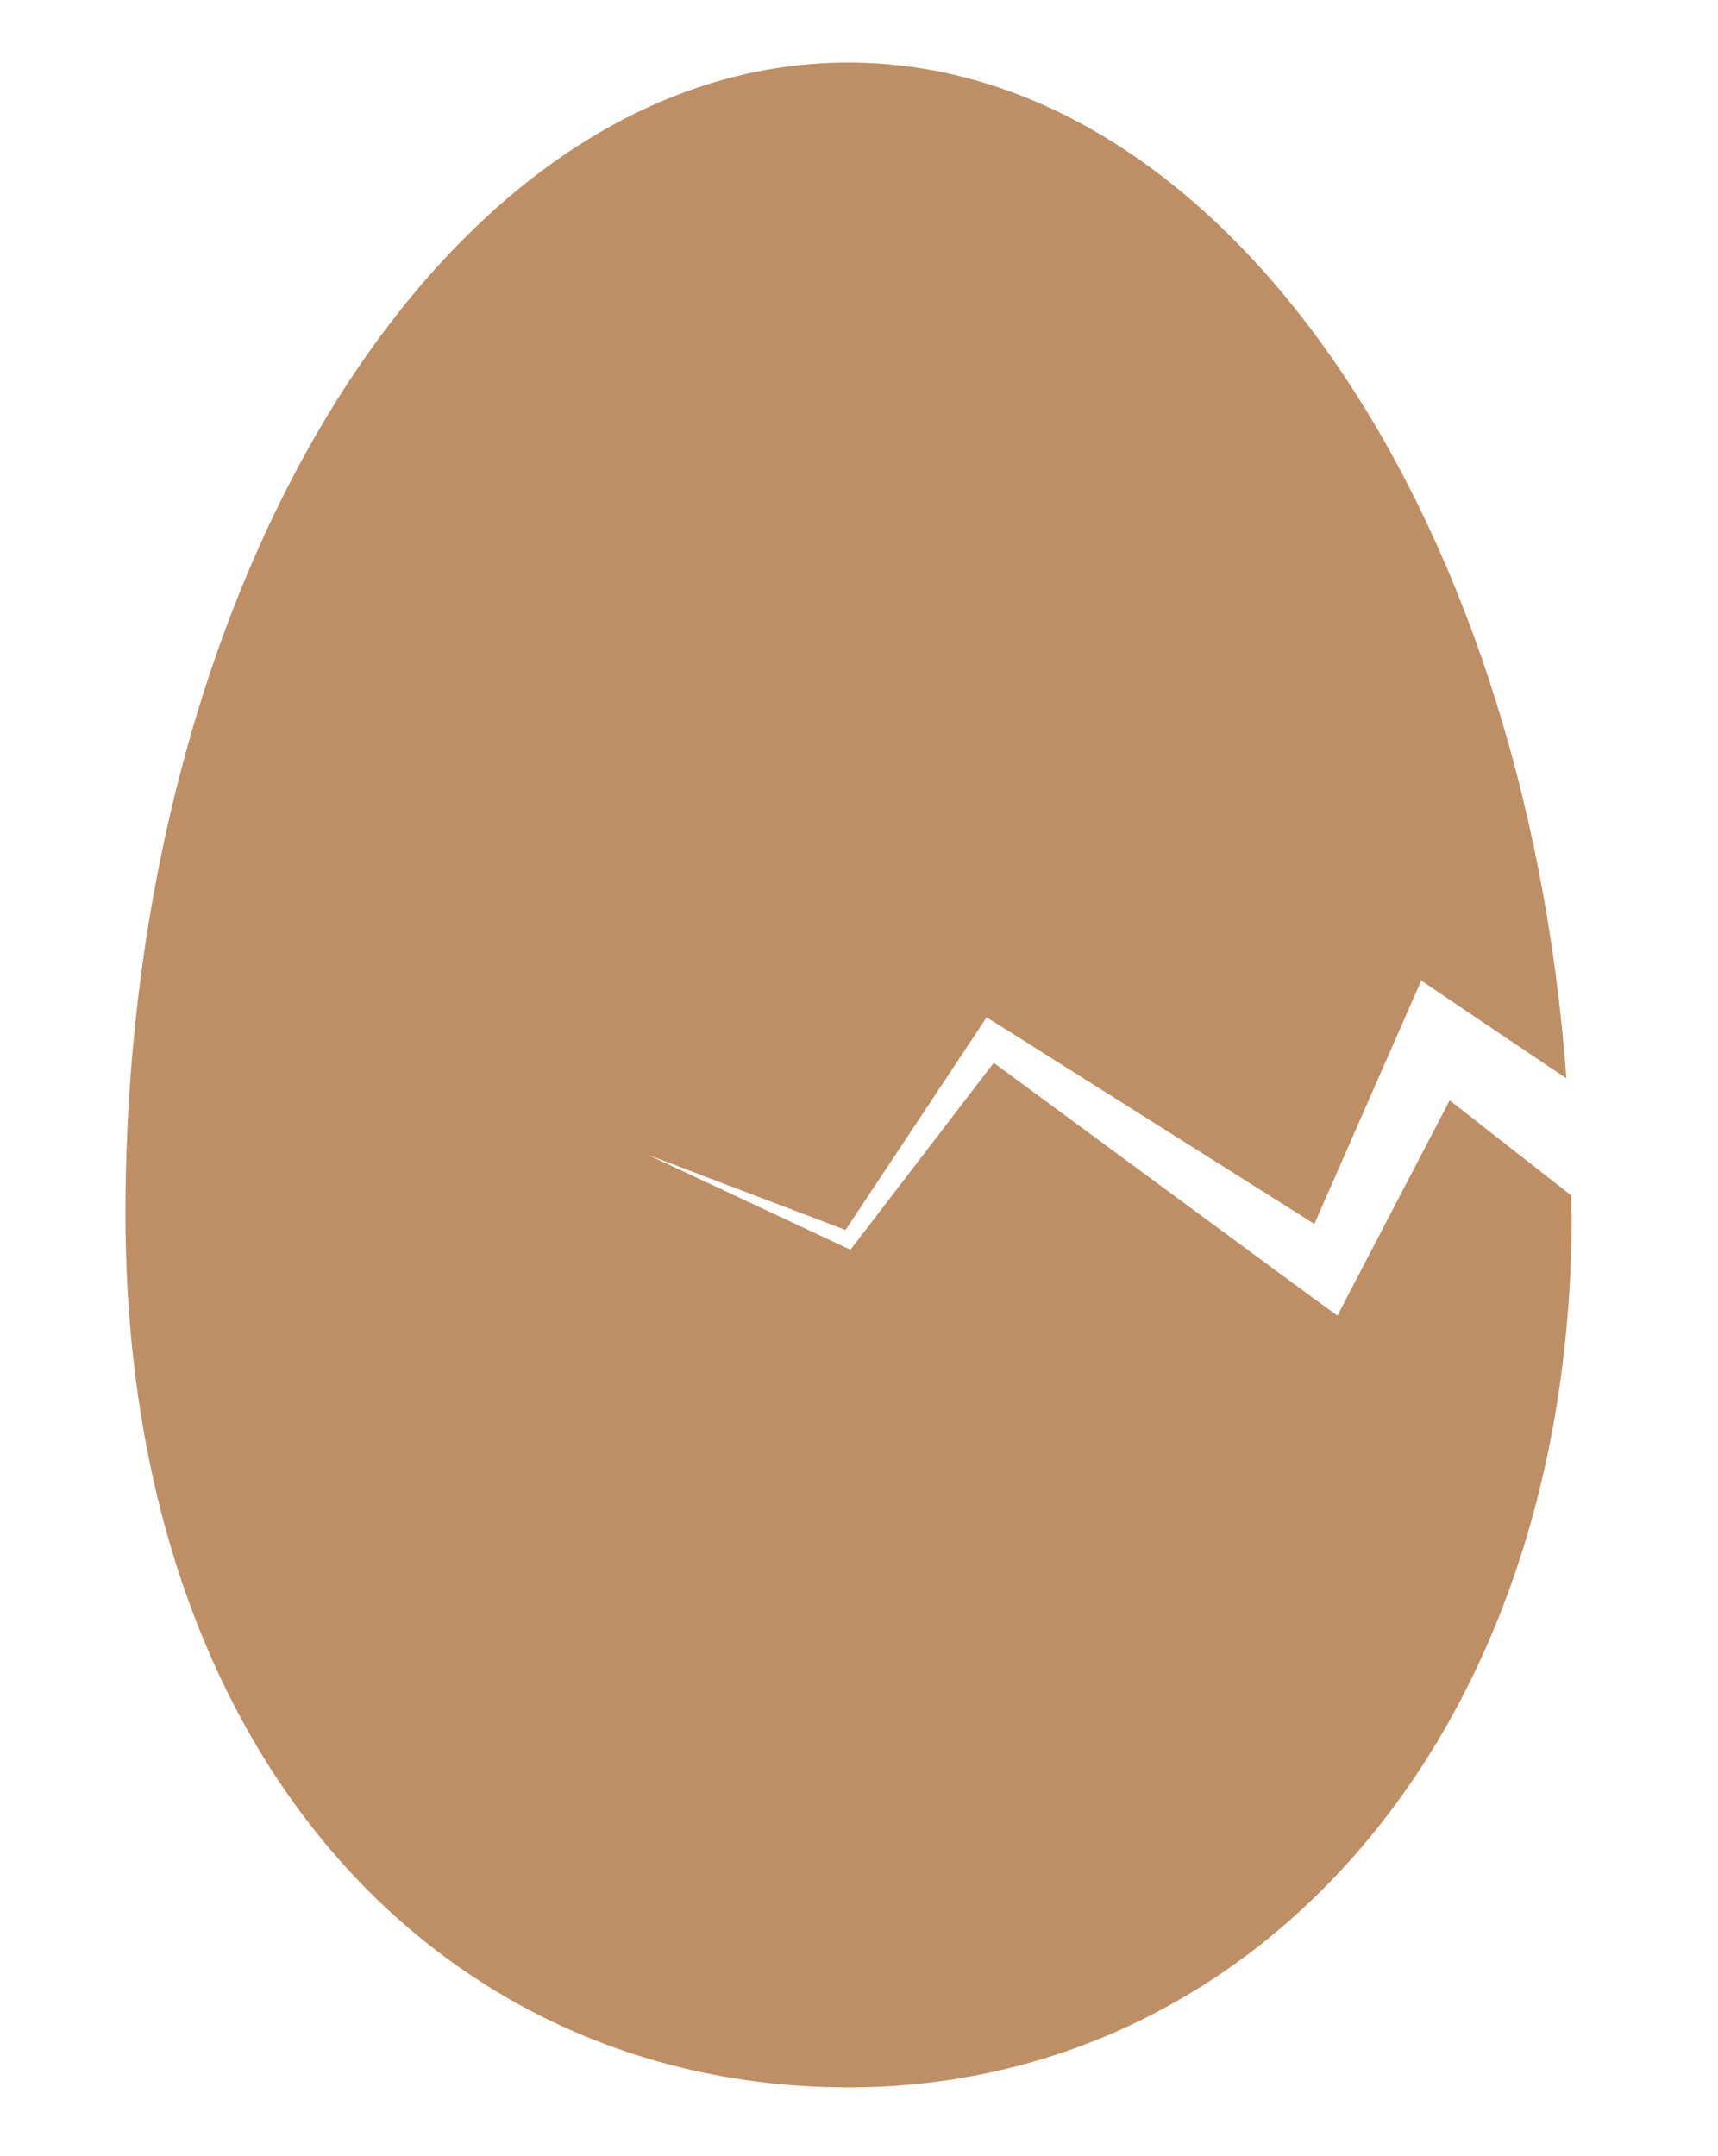
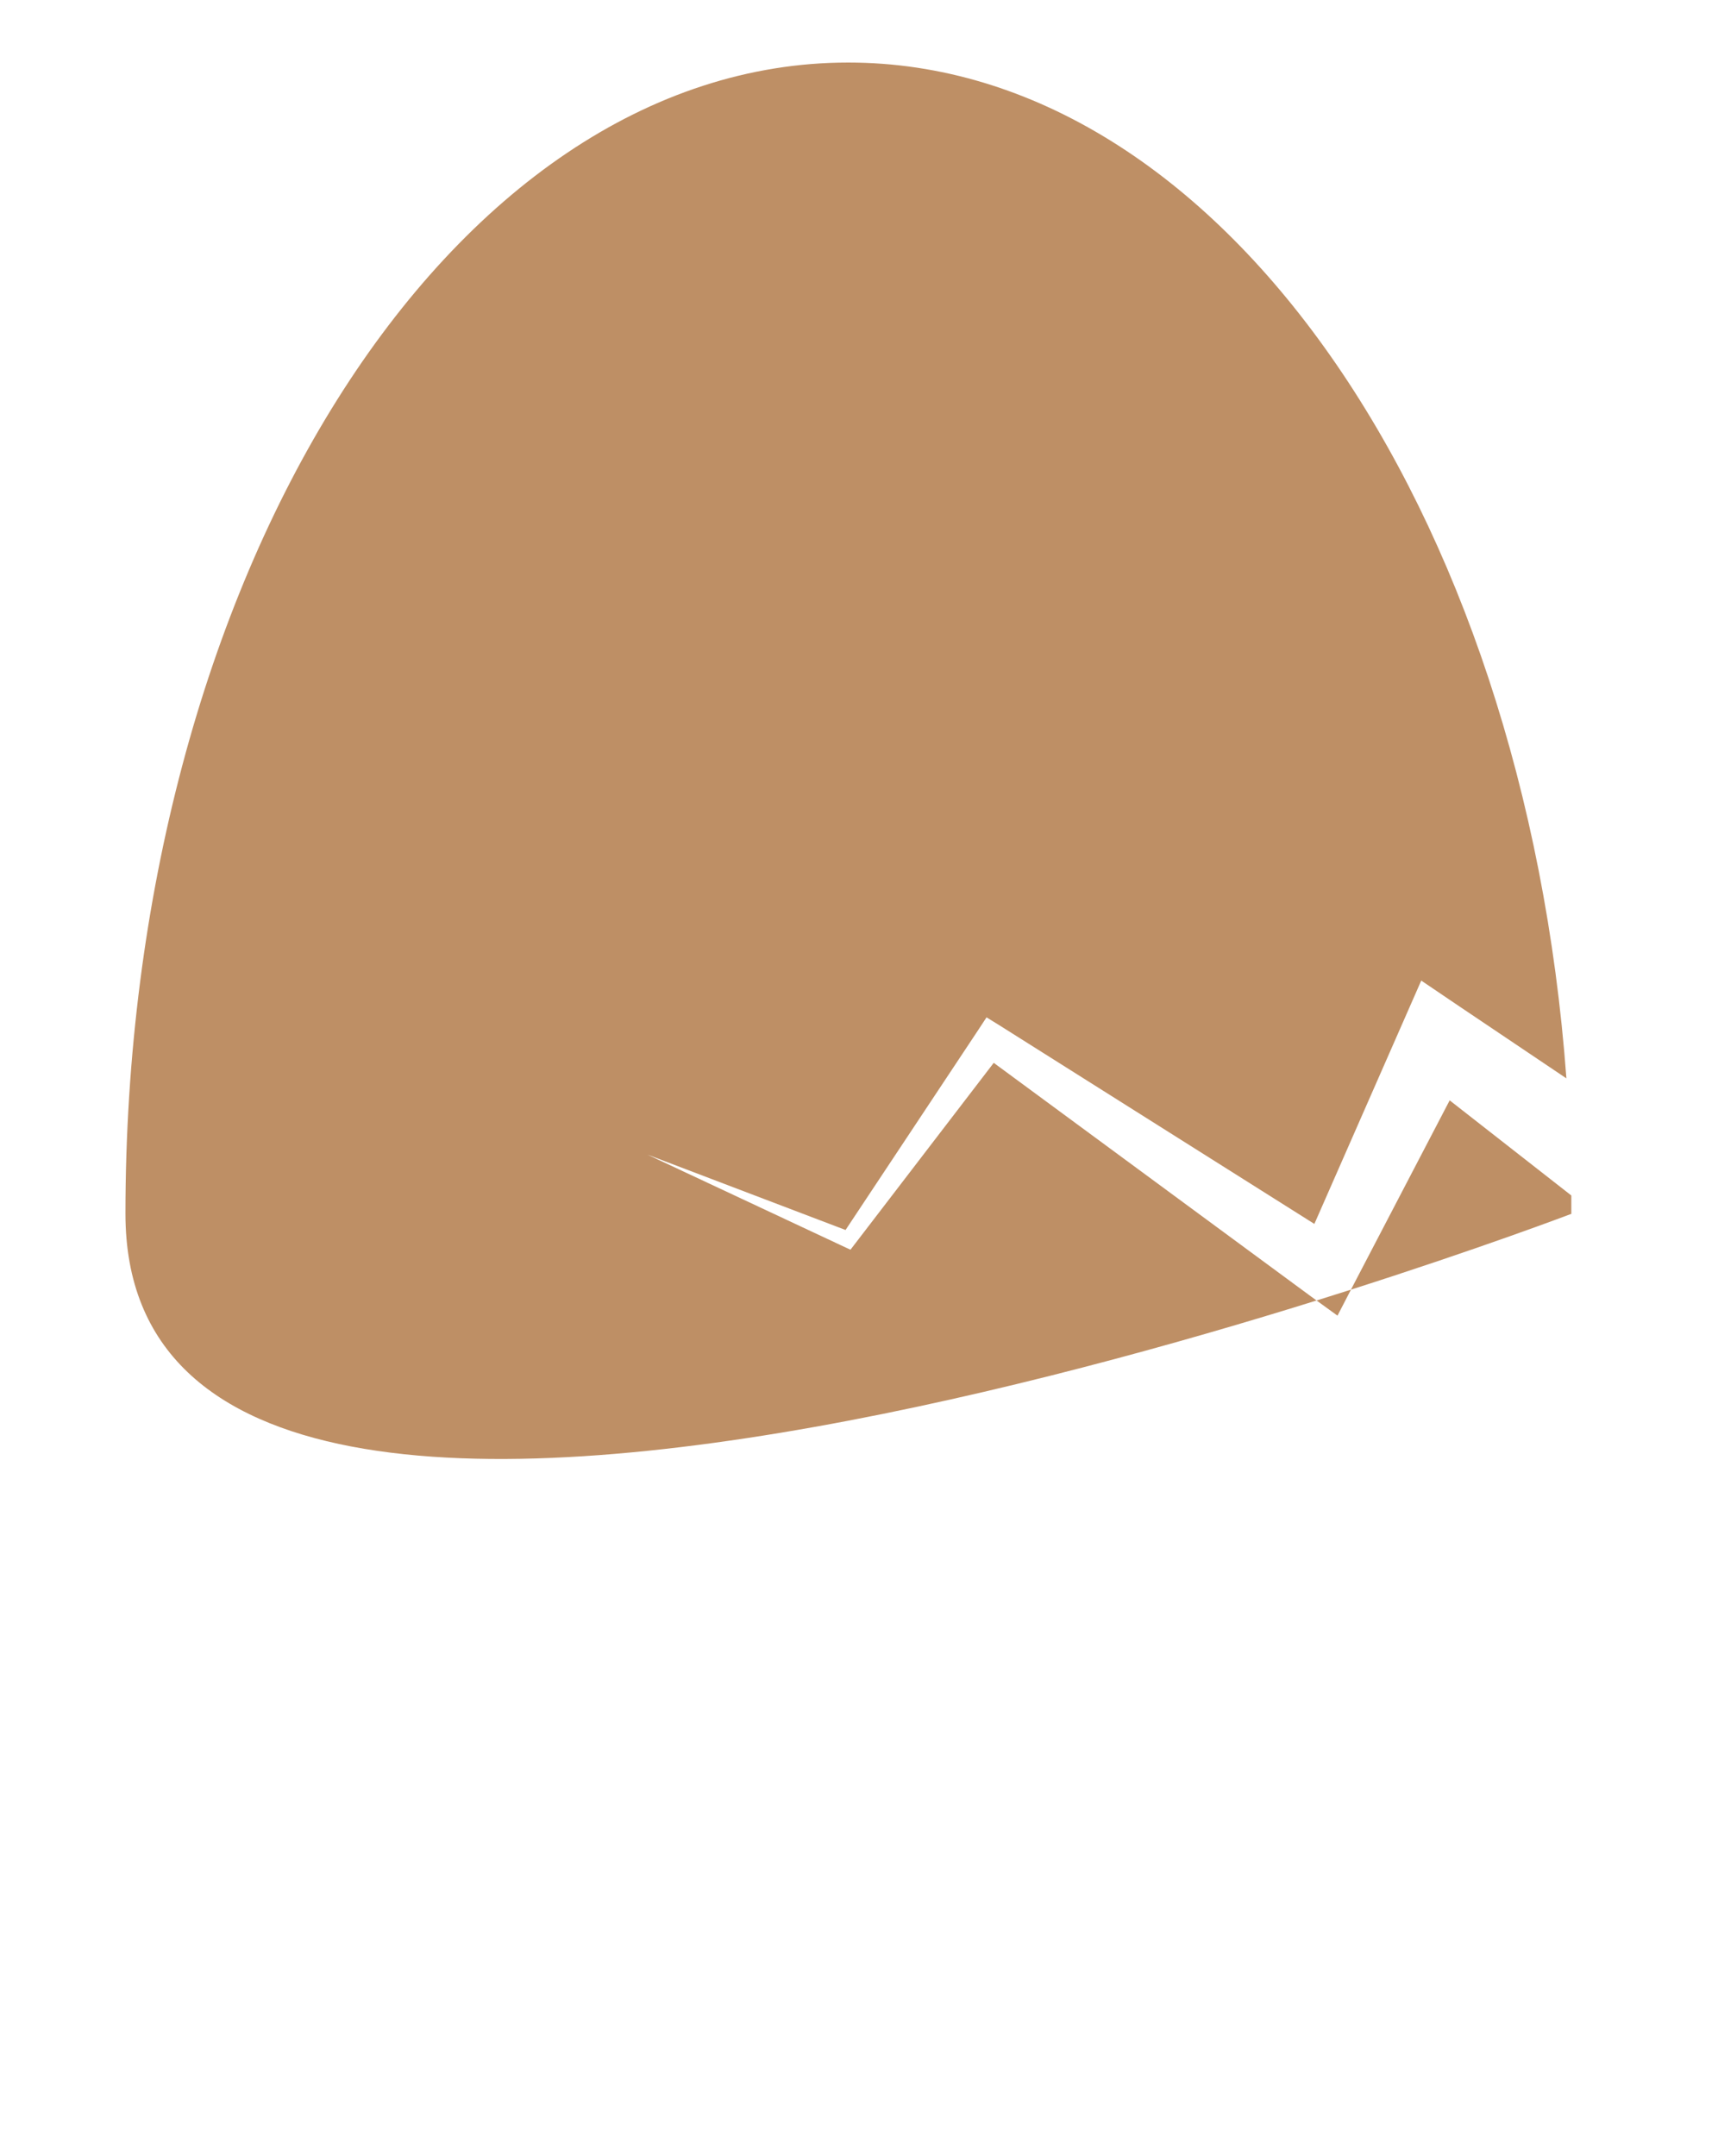
<svg xmlns="http://www.w3.org/2000/svg" viewBox="0 0 45.33 56.88" id="Calque_1">
  <defs>
    <style>.cls-1{fill:#be8f65;}</style>
  </defs>
-   <path d="M41.47,32.02c0,13.97-8.54,23.05-19.08,23.05S3.31,46.58,3.31,32.02C3.31,15.25,11.85,1.65,22.38,1.65c9.78,0,17.84,11.71,18.95,26.8l-2.84-1.91-.99-.67-.47,1.07-2.35,5.35-8.31-5.24-.34-.21-.21.32-3.51,5.29-5.23-1.99,5.23,2.45.13.06.1-.13,3.68-4.8,8.38,6.17.69.5.43-.83,2.53-4.85,3.21,2.51c0,.16,0,.32,0,.48" class="cls-1" />
+   <path d="M41.47,32.02S3.31,46.58,3.31,32.02C3.31,15.25,11.85,1.65,22.38,1.65c9.78,0,17.84,11.71,18.95,26.8l-2.84-1.91-.99-.67-.47,1.07-2.35,5.35-8.31-5.24-.34-.21-.21.32-3.51,5.29-5.23-1.99,5.23,2.45.13.06.1-.13,3.68-4.8,8.38,6.17.69.5.43-.83,2.53-4.85,3.21,2.51c0,.16,0,.32,0,.48" class="cls-1" />
</svg>